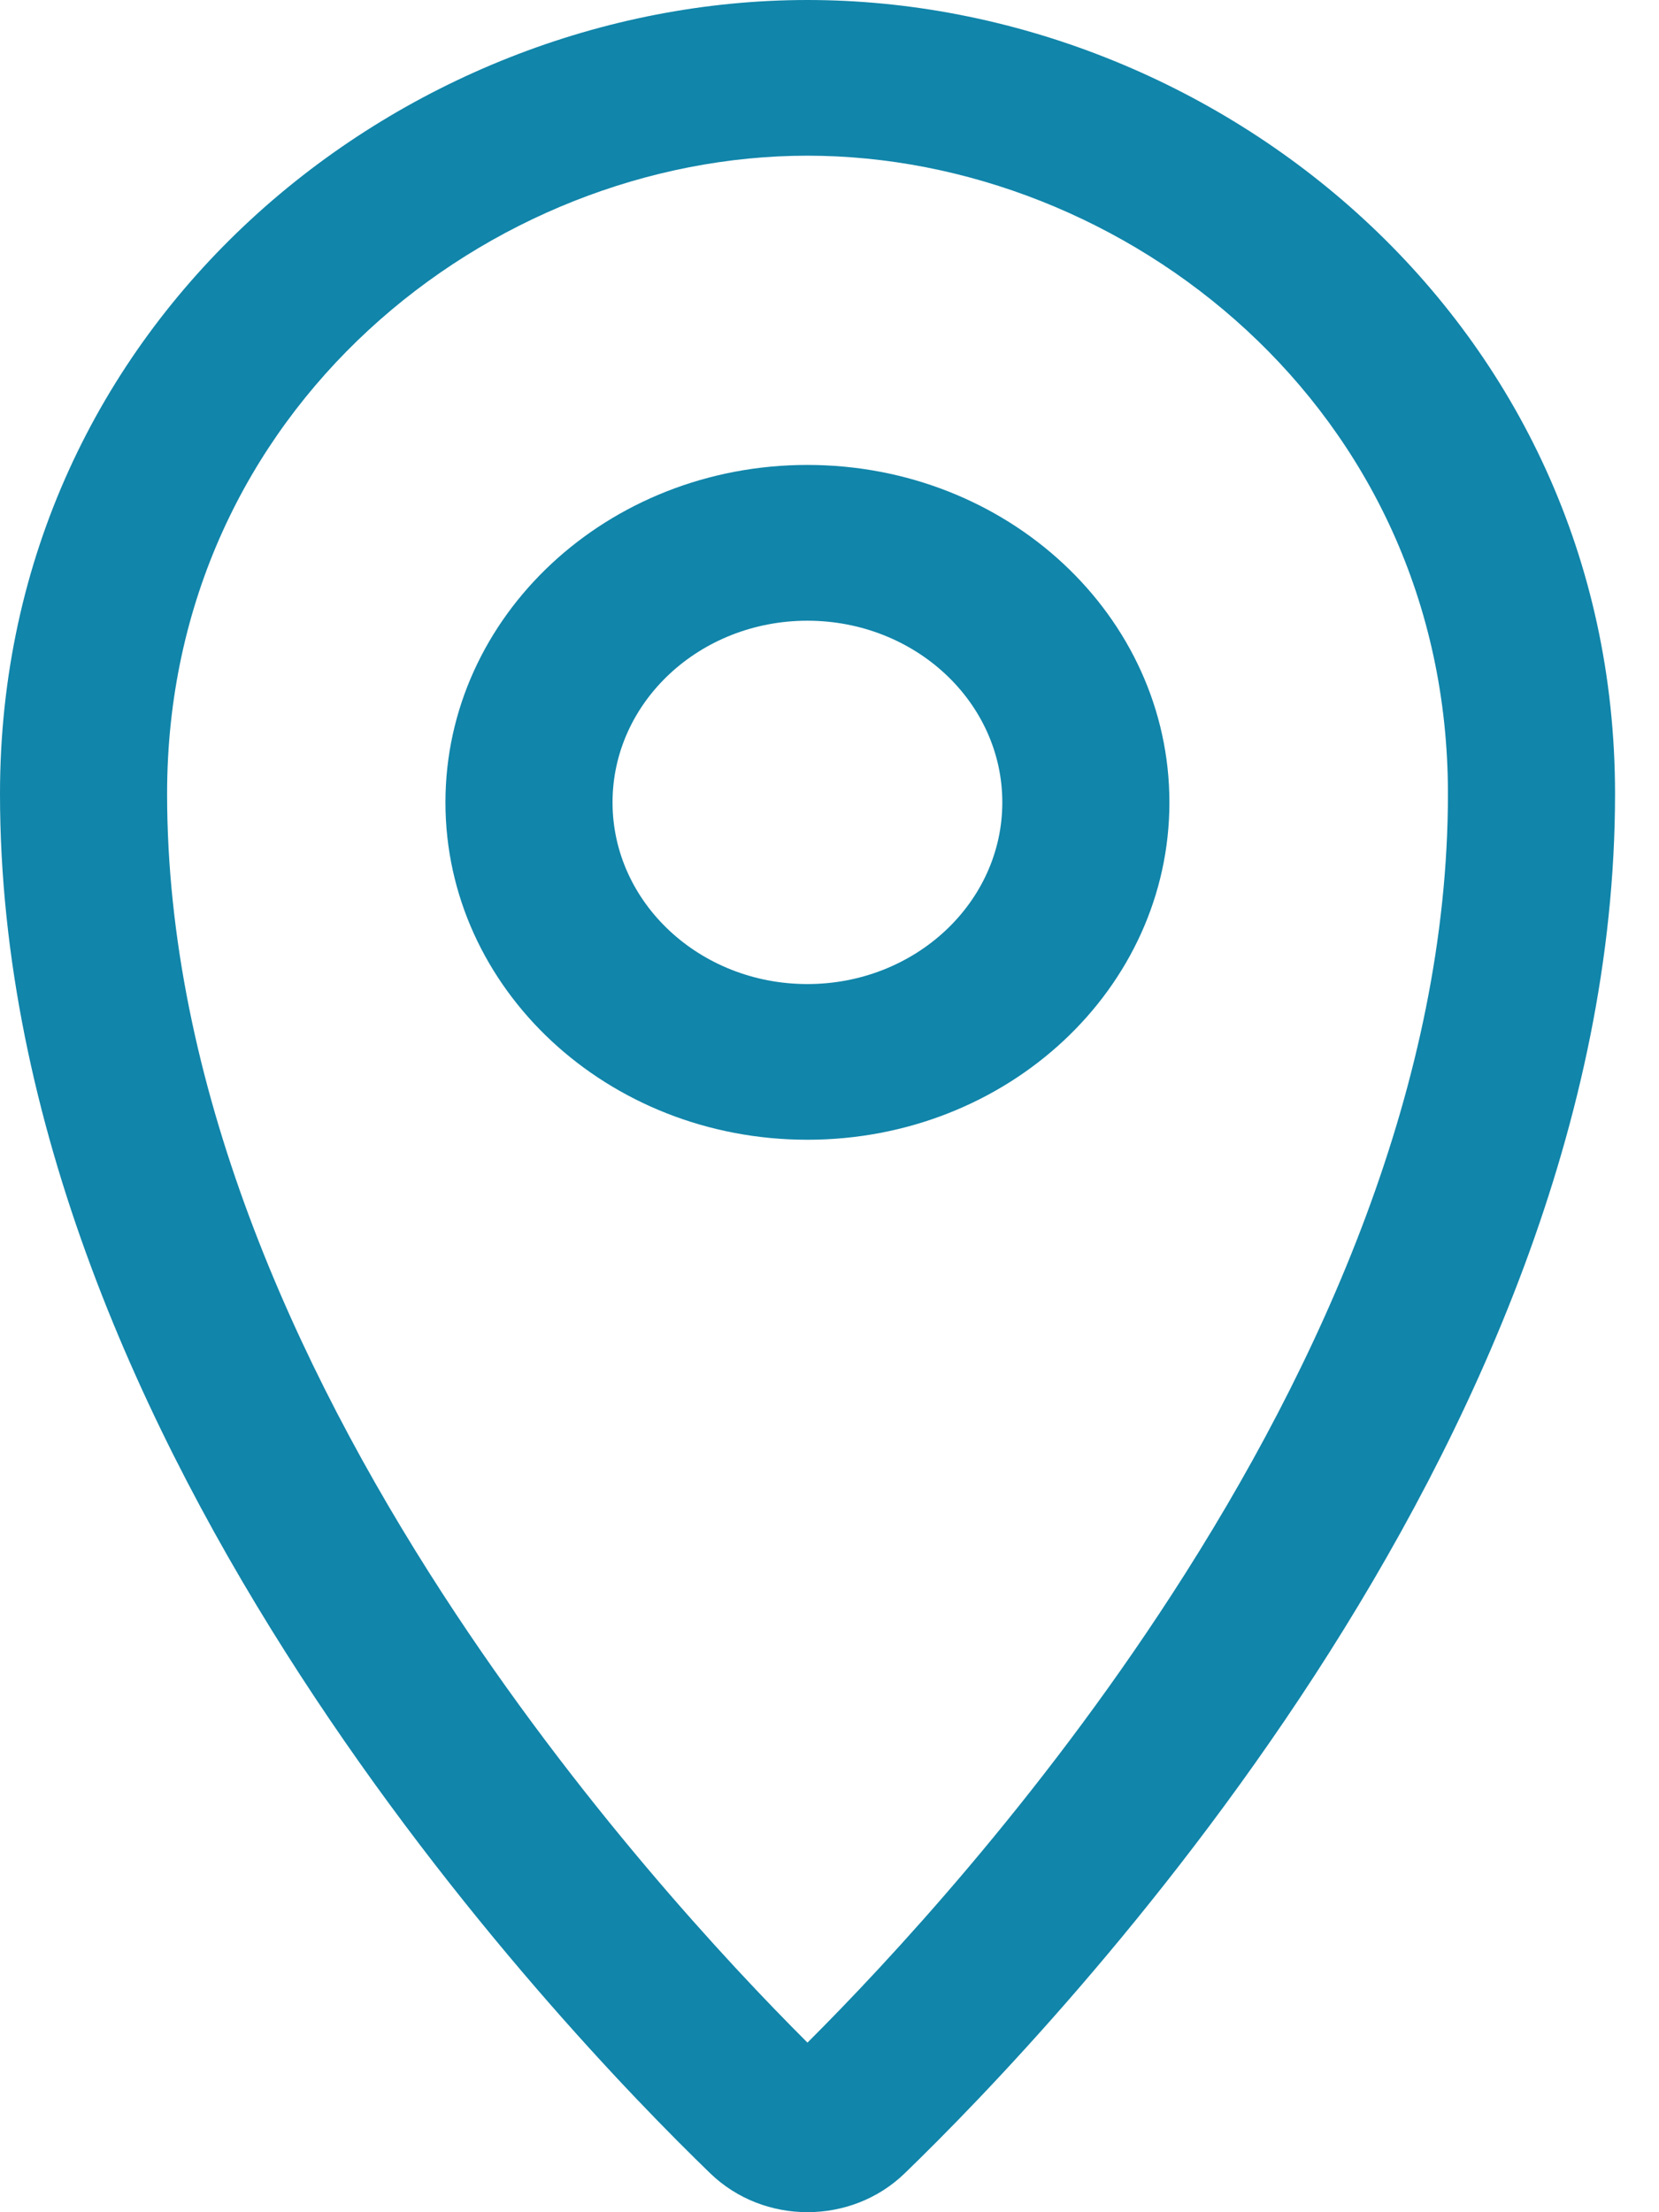
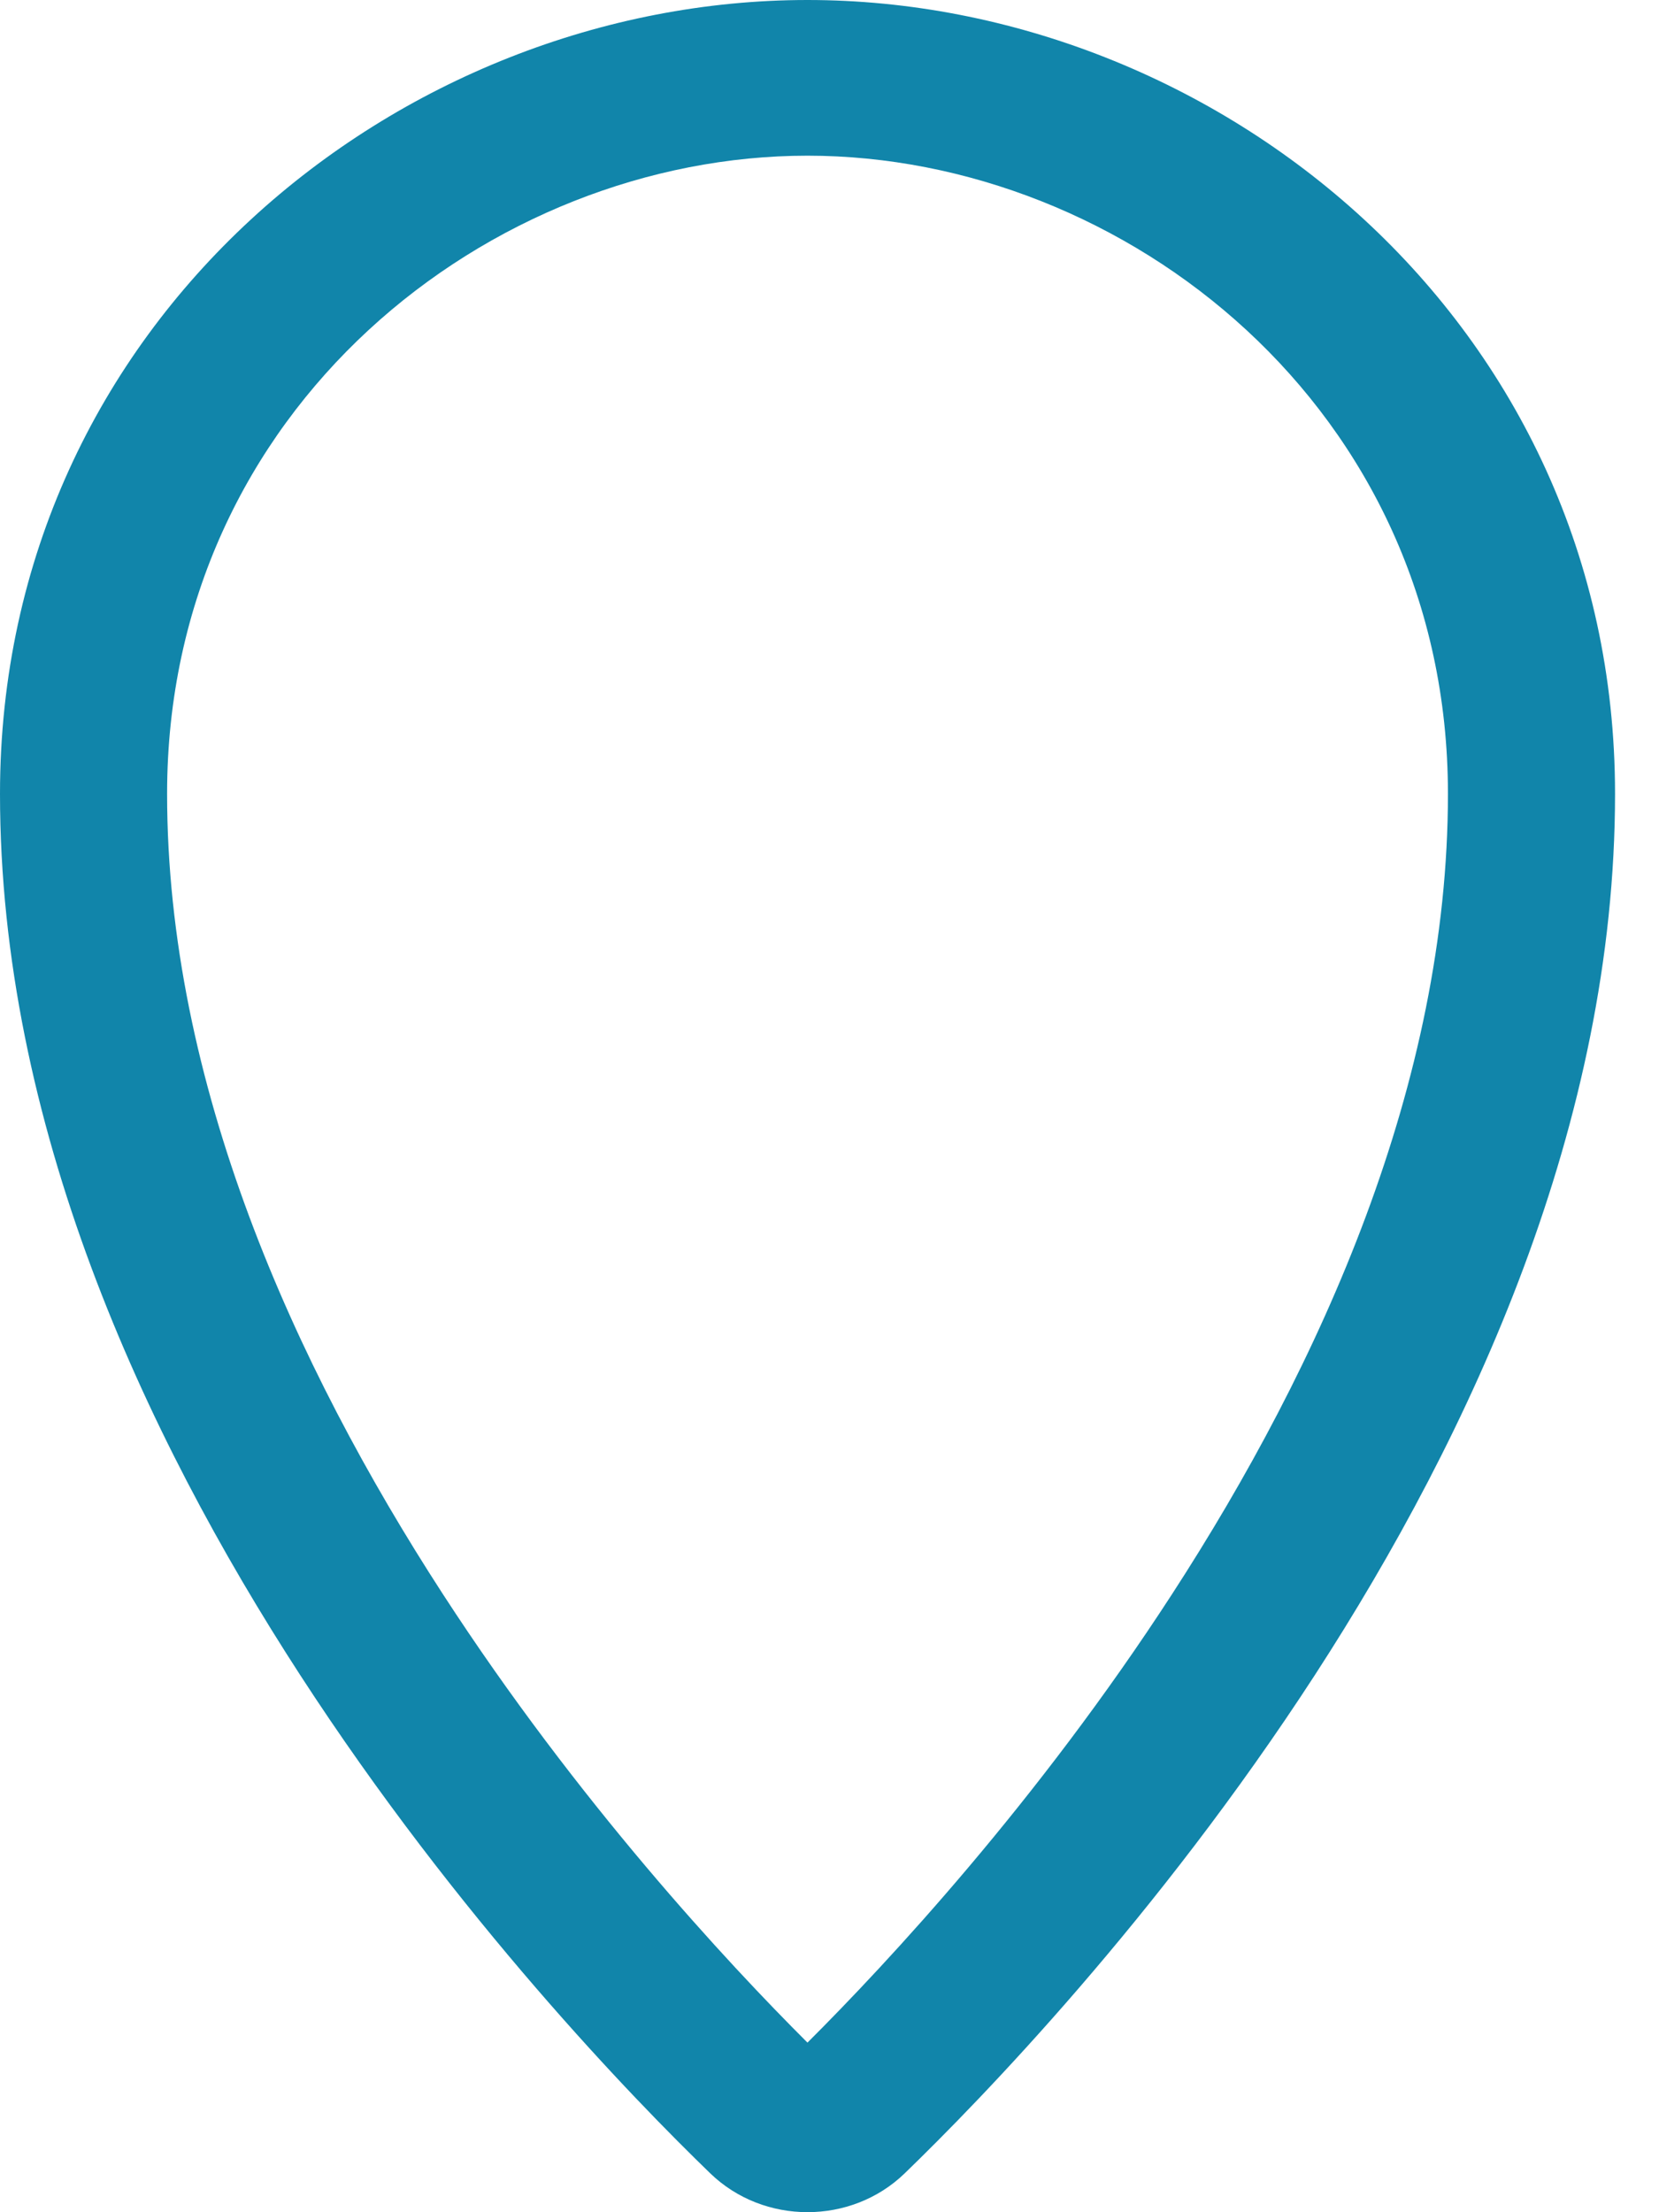
<svg xmlns="http://www.w3.org/2000/svg" width="18" height="24" viewBox="0 0 18 24" fill="none">
  <path fill-rule="evenodd" clip-rule="evenodd" d="M8.761 1.689C5.326 1.689 1.813 4.426 1.813 8.612C1.813 11.745 3.185 14.797 4.807 17.297C6.268 19.548 7.89 21.291 8.761 22.16C9.632 21.291 11.255 19.548 12.715 17.297C14.337 14.797 15.71 11.745 15.71 8.612C15.71 4.426 12.197 1.689 8.761 1.689ZM0 8.612C0 3.477 4.342 0 8.761 0C13.181 0 17.523 3.477 17.523 8.612C17.523 12.182 15.97 15.545 14.267 18.171C12.556 20.807 10.644 22.777 9.816 23.578C9.236 24.14 8.287 24.14 7.706 23.578C6.878 22.777 4.966 20.807 3.256 18.171C1.552 15.545 0 12.182 0 8.612Z" fill="#1185AA" />
-   <path fill-rule="evenodd" clip-rule="evenodd" d="M8.76 6.734C7.593 6.734 6.646 7.616 6.646 8.705C6.646 9.793 7.593 10.676 8.76 10.676C9.928 10.676 10.875 9.793 10.875 8.705C10.875 7.616 9.928 6.734 8.76 6.734ZM4.833 8.705C4.833 6.683 6.591 5.044 8.76 5.044C10.93 5.044 12.688 6.683 12.688 8.705C12.688 10.726 10.93 12.365 8.76 12.365C6.591 12.365 4.833 10.726 4.833 8.705Z" fill="#1185AA" />
</svg>